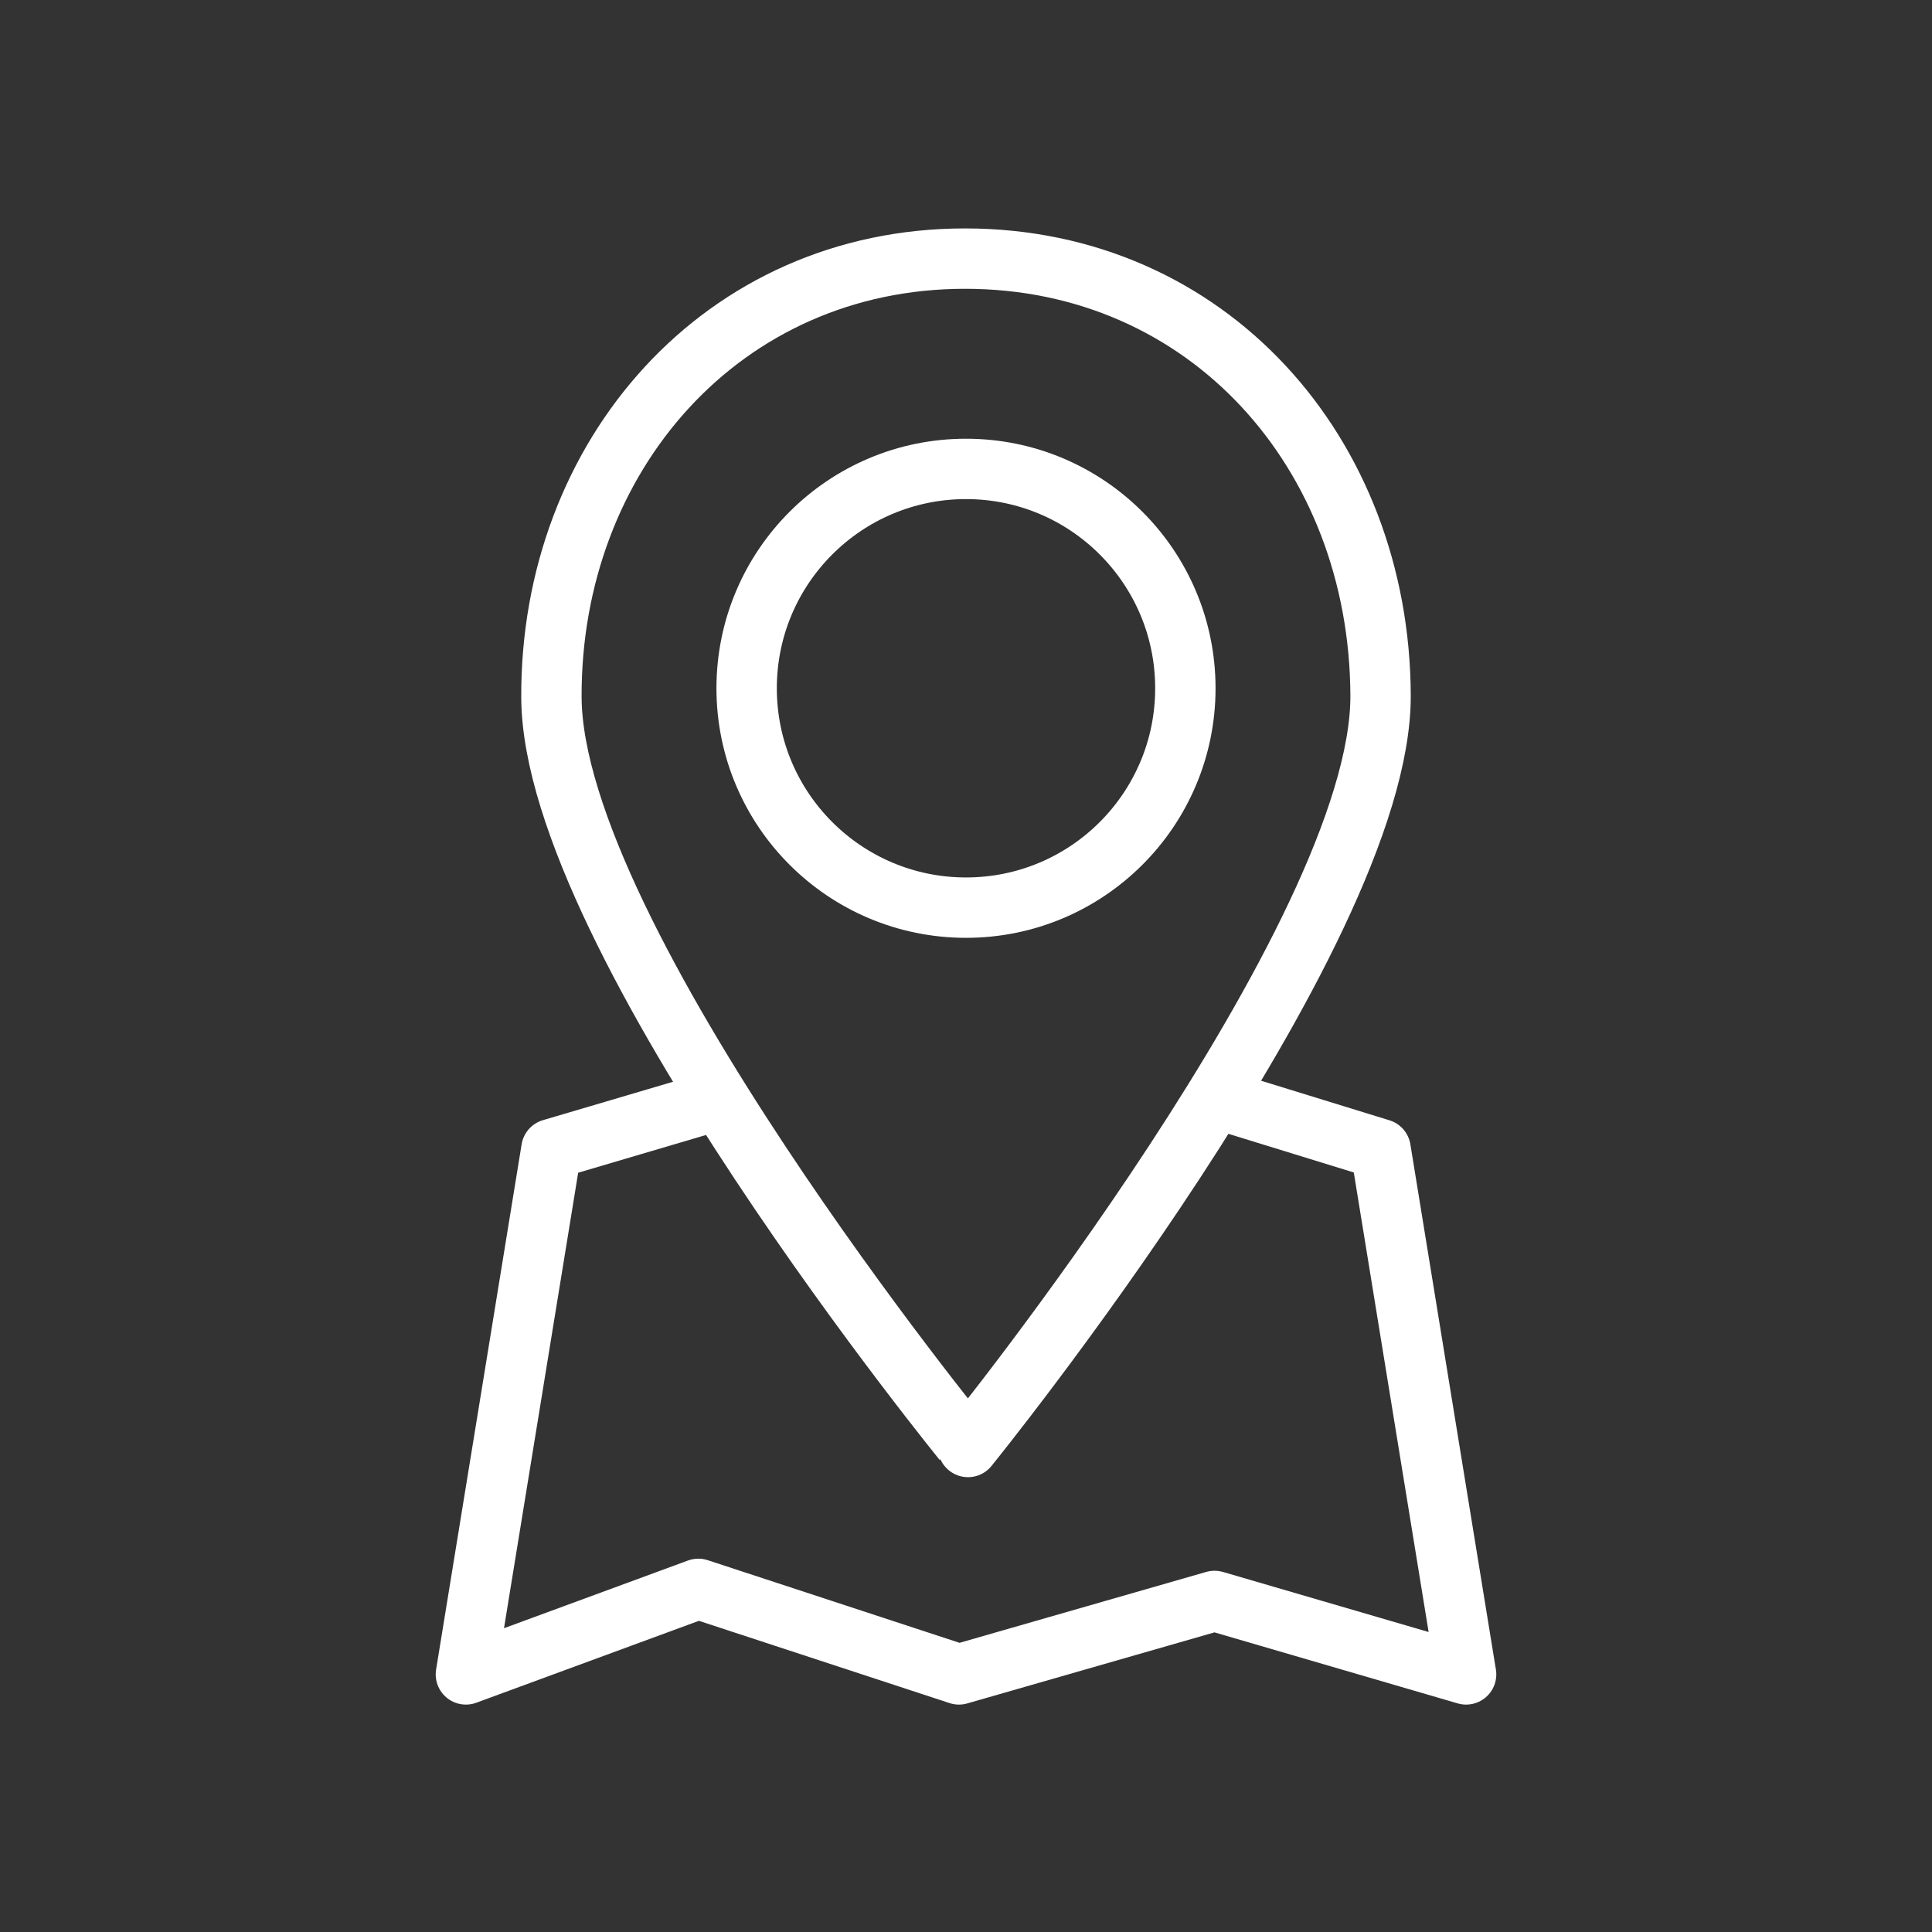
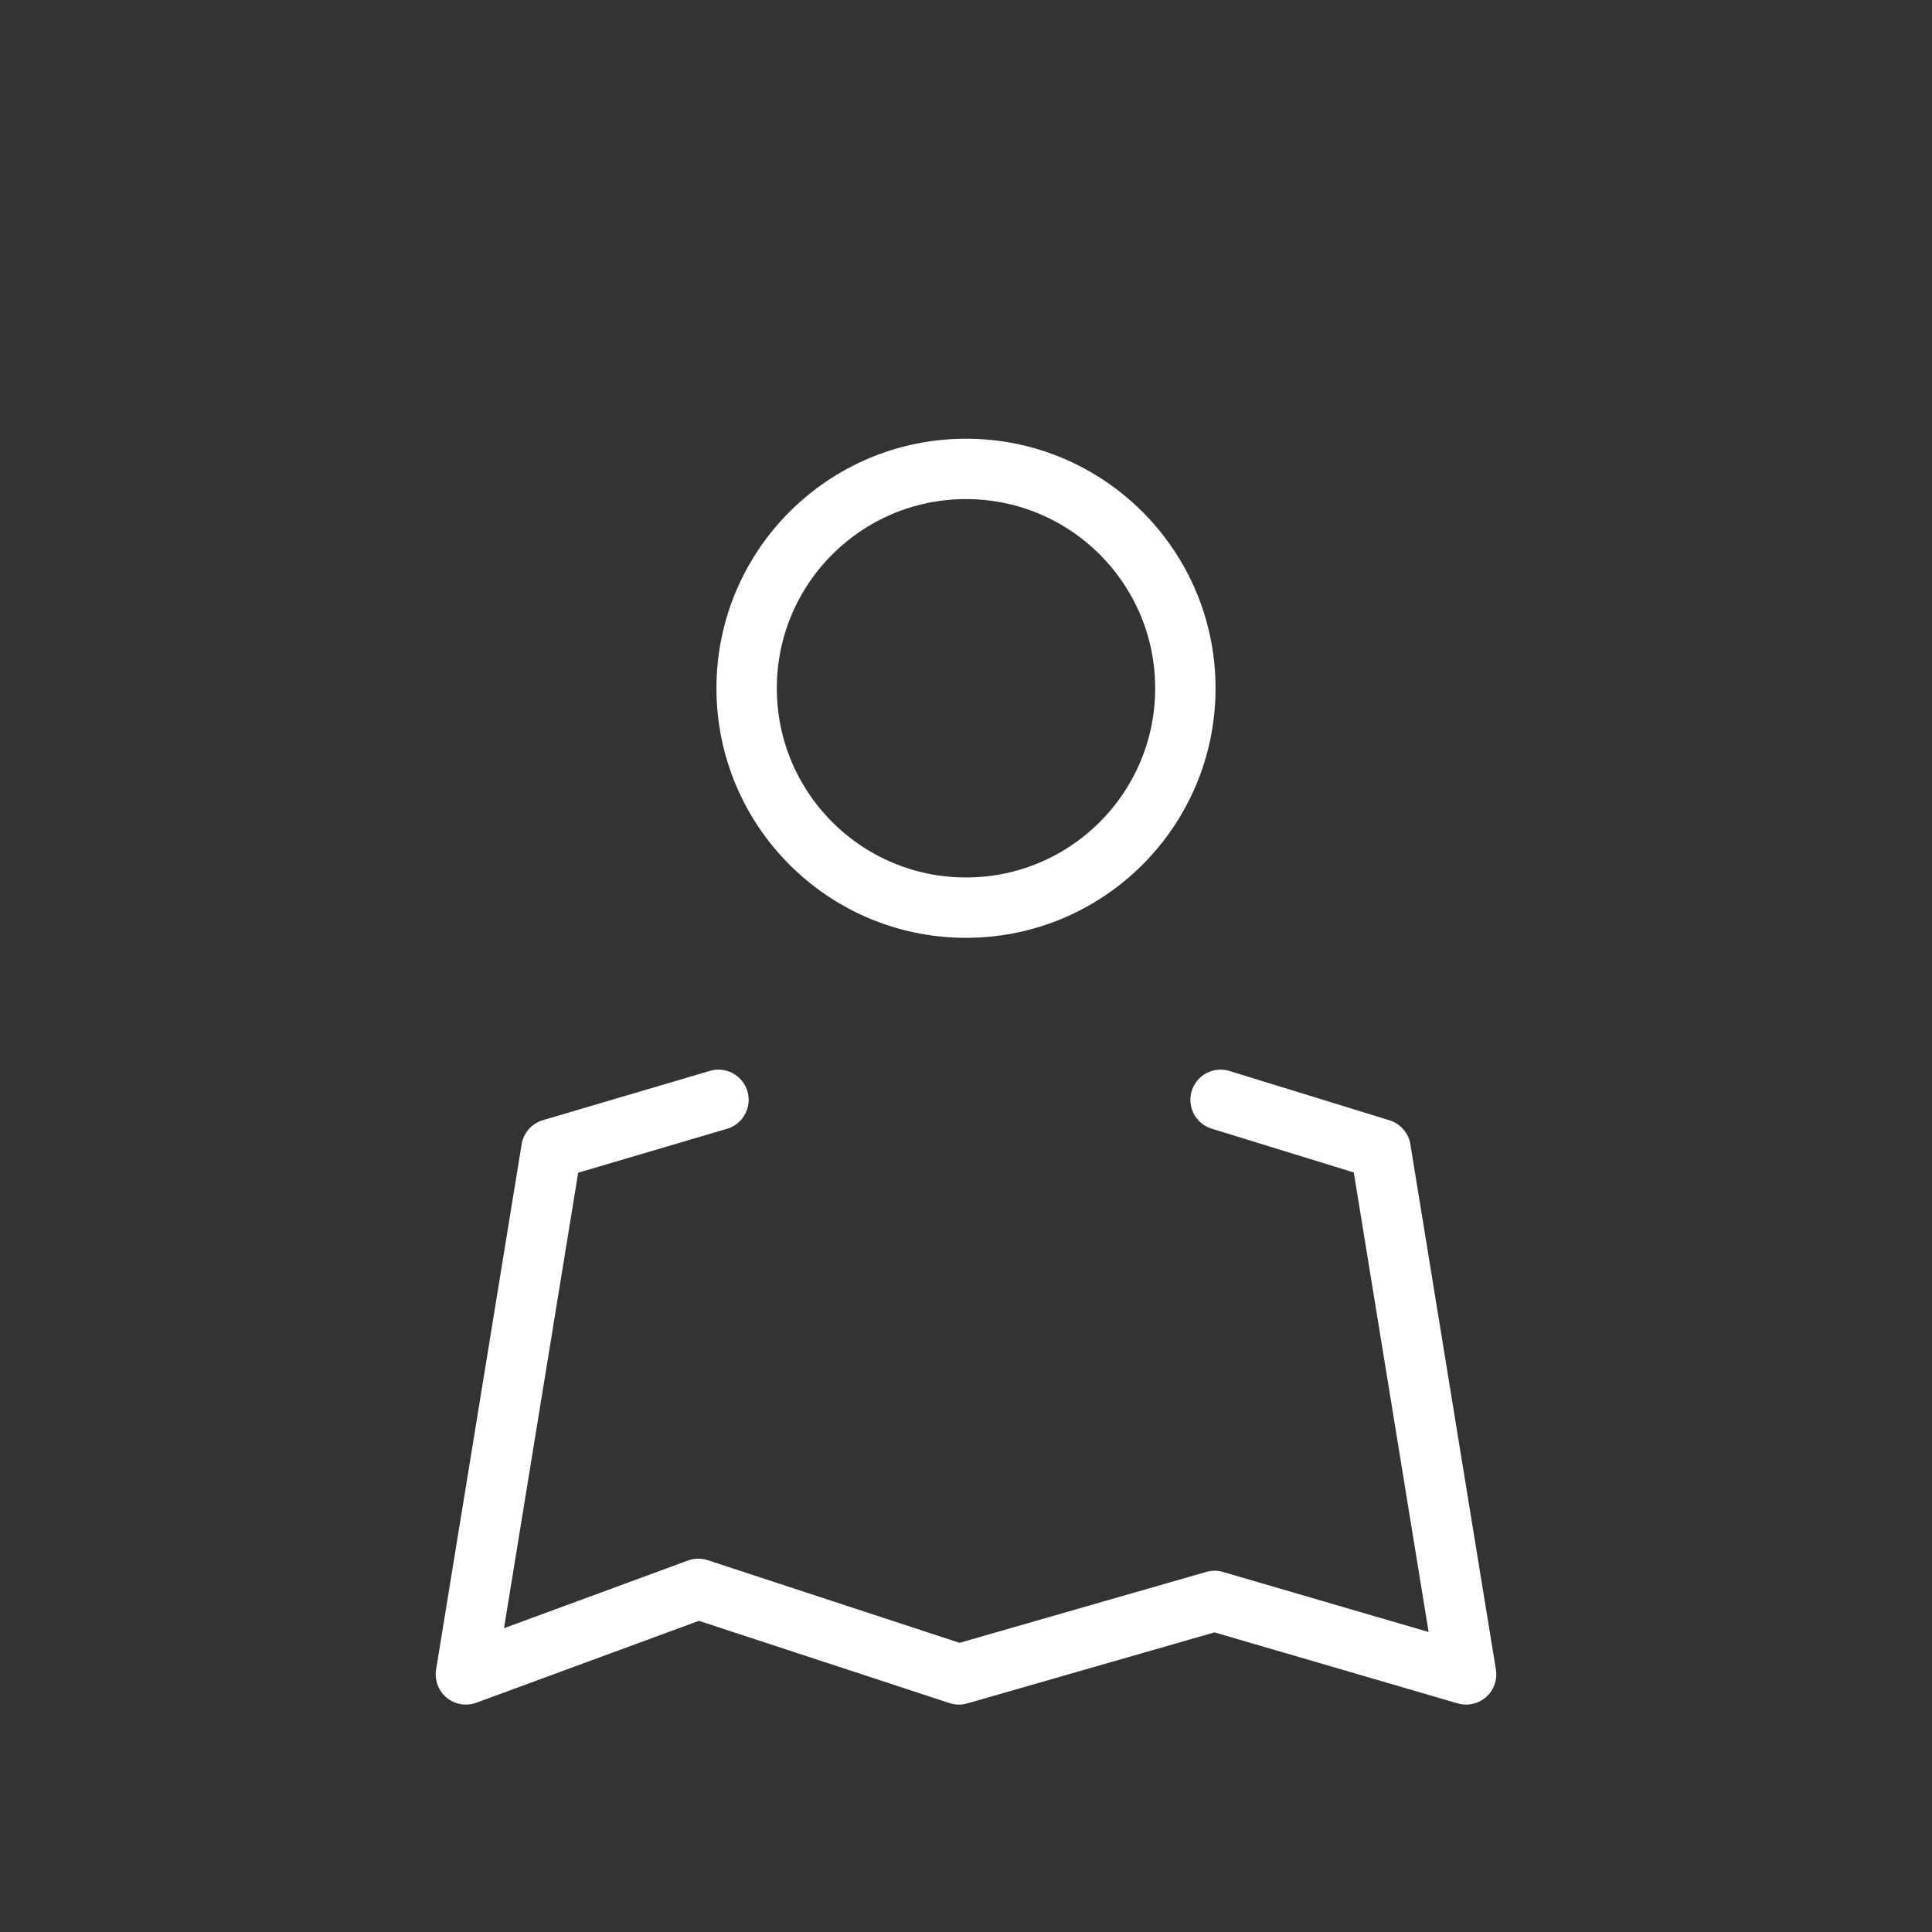
<svg xmlns="http://www.w3.org/2000/svg" version="1.1" id="Dach" x="0px" y="0px" viewBox="0 0 192 192" style="enable-background:new 0 0 192 192;" xml:space="preserve">
  <rect x="0" y="0" width="192" height="192" fill="#333333" stroke="none" />
  <style type="text/css">
	.st0{fill:none;stroke:#FFFFFF;stroke-width:6;stroke-linecap:round;stroke-linejoin:round;}
</style>
  <title>181105_KEMPEROL_Anwendungsgebiete</title>
-   <path class="st0" d="M137.2,69.1c0.1,24-41,74.7-41,74.7S54.9,93.3,54.8,69.3s17-43.6,41.1-43.6S137.1,45,137.2,69.1z" />
  <circle class="st0" cx="96" cy="68.4" r="21.8" />
  <polyline class="st0" points="71.4,109.3 54.8,114.2 46.3,166.4 69.4,157.9 95.3,166.4 120.7,159.1 145.7,166.4 137.2,114.2   121.3,109.3 " />
</svg>